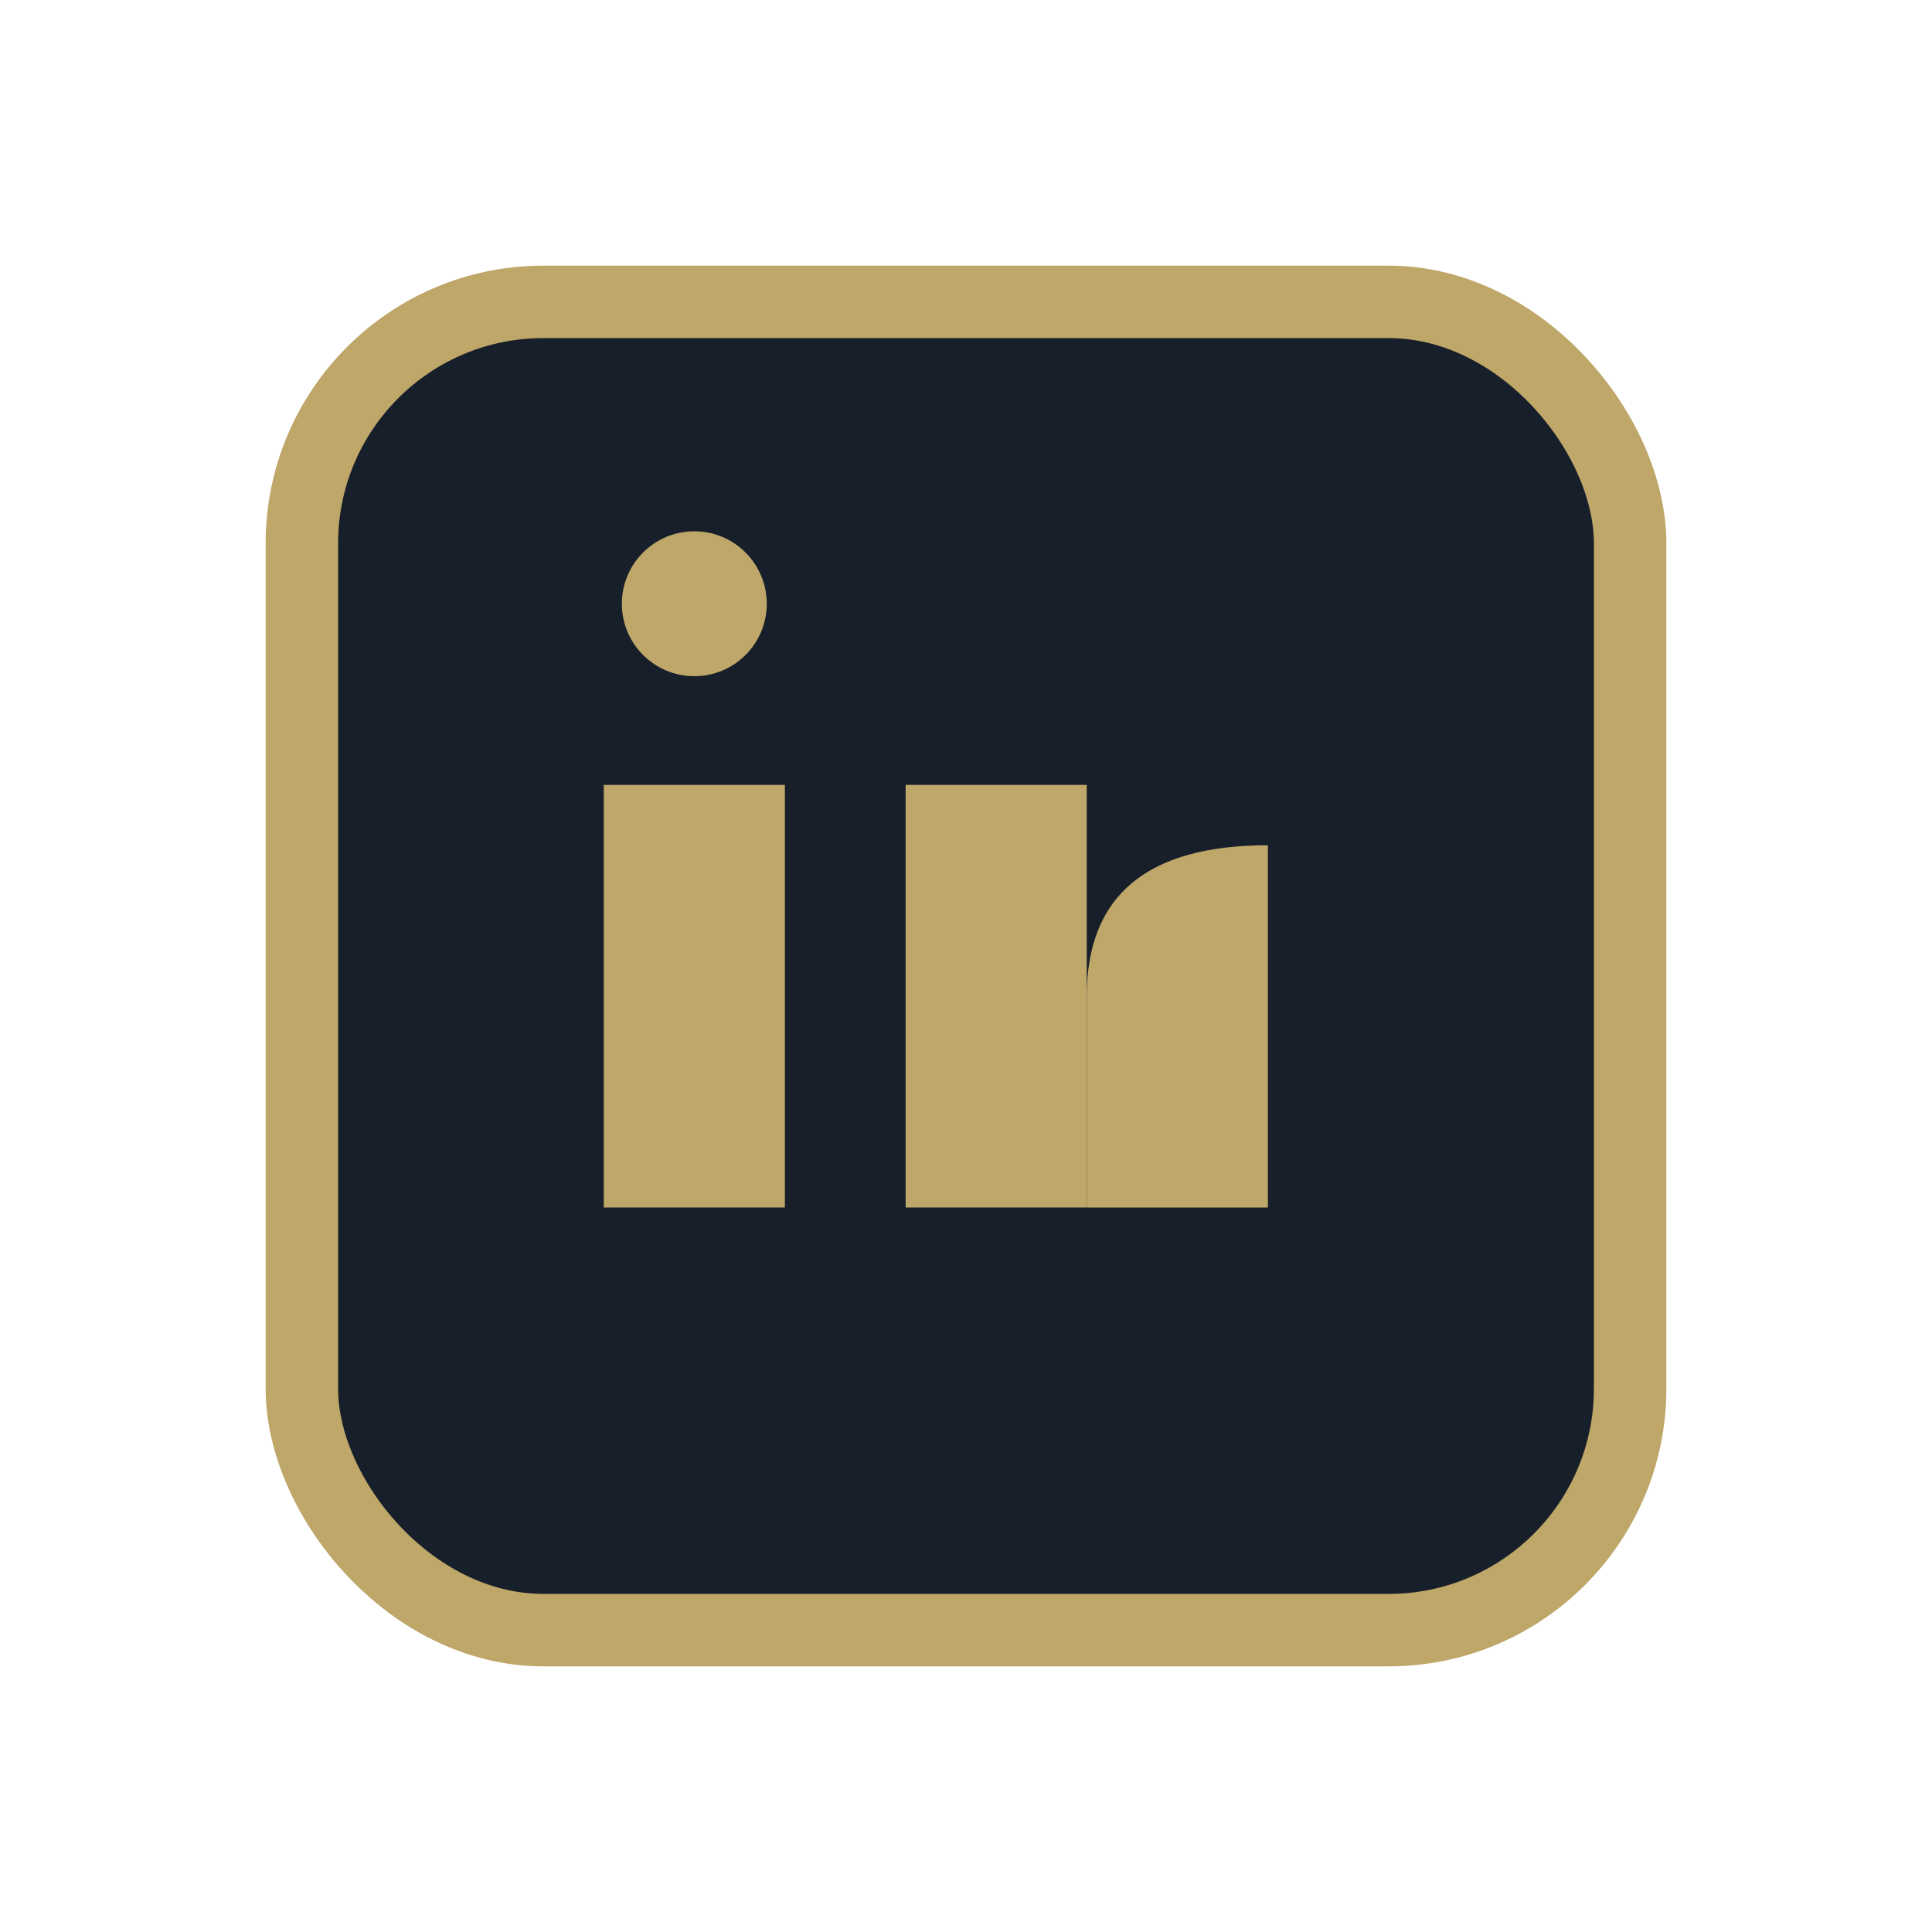
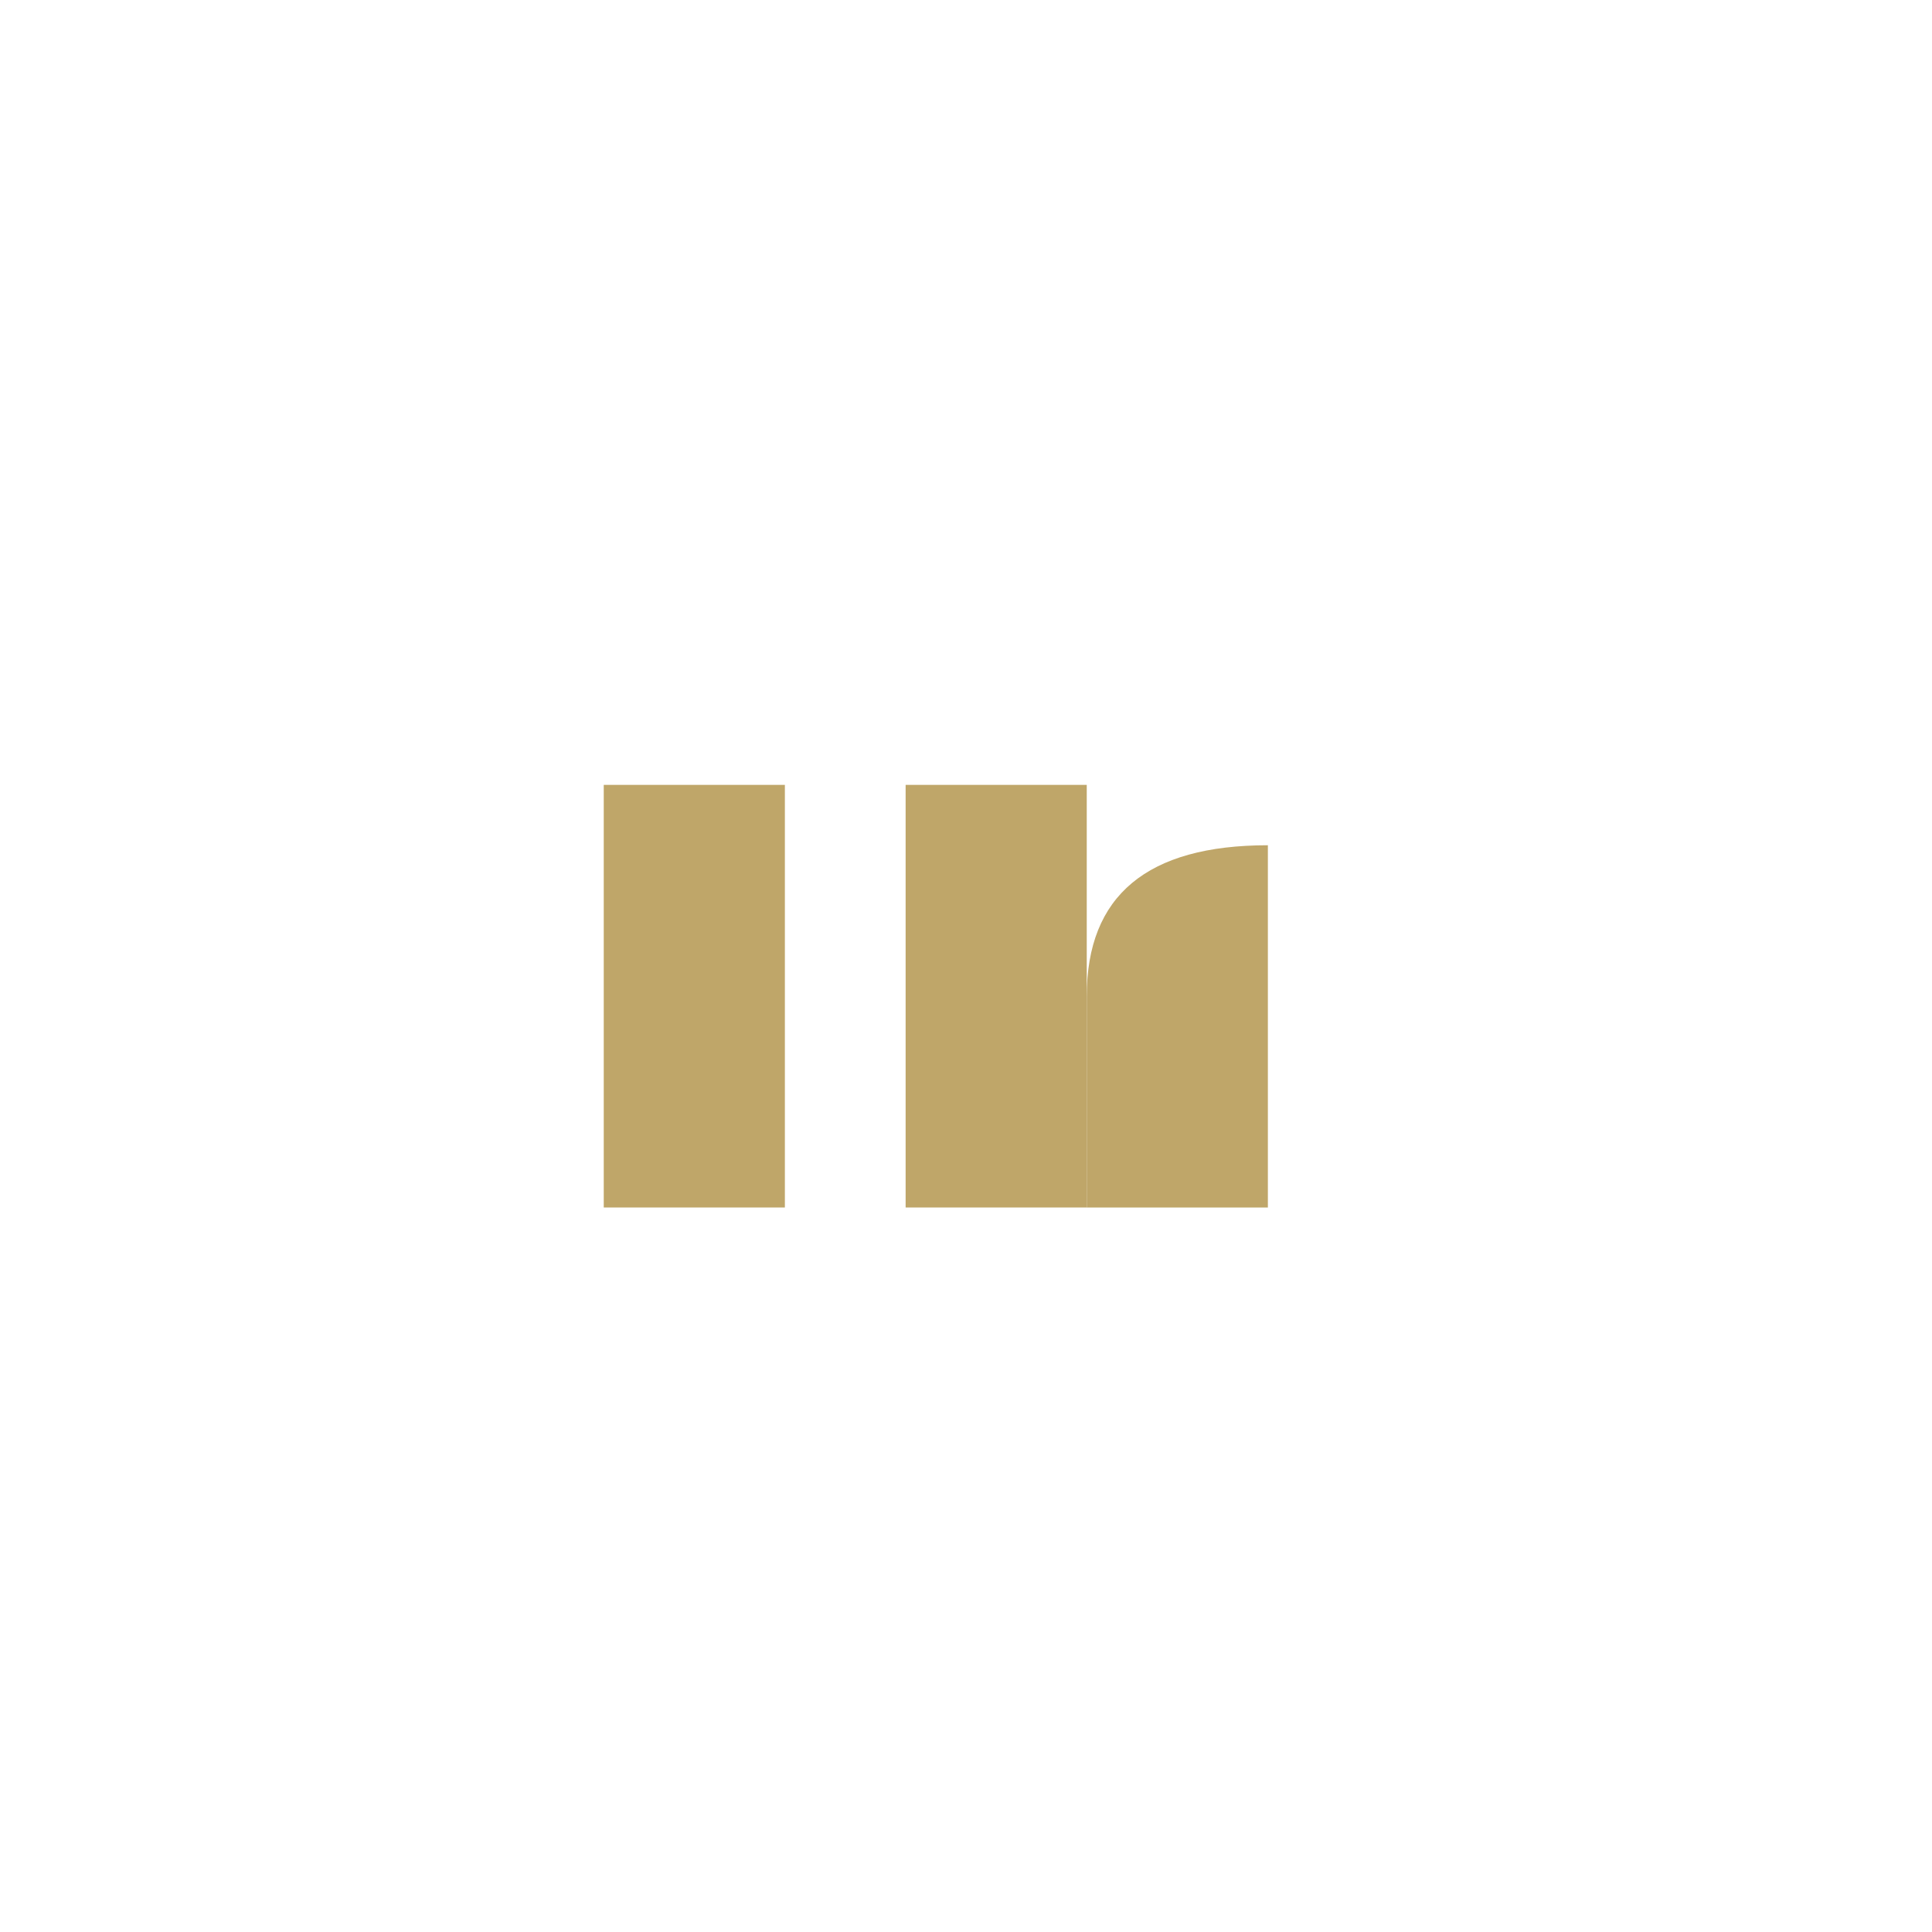
<svg xmlns="http://www.w3.org/2000/svg" width="32" height="32" viewBox="0 0 32 32">
-   <rect x="5" y="5" width="22" height="22" rx="4" fill="#17202A" stroke="#BFA669" stroke-width="1.2" />
  <rect x="10" y="13" width="3" height="7" fill="#BFA669" />
-   <circle cx="11.5" cy="10" r="1.2" fill="#BFA669" />
  <rect x="15" y="13" width="3" height="7" fill="#BFA669" />
  <path d="M18 16.5Q18 14 21 14v6h-3v-3z" fill="#BFA669" />
</svg>